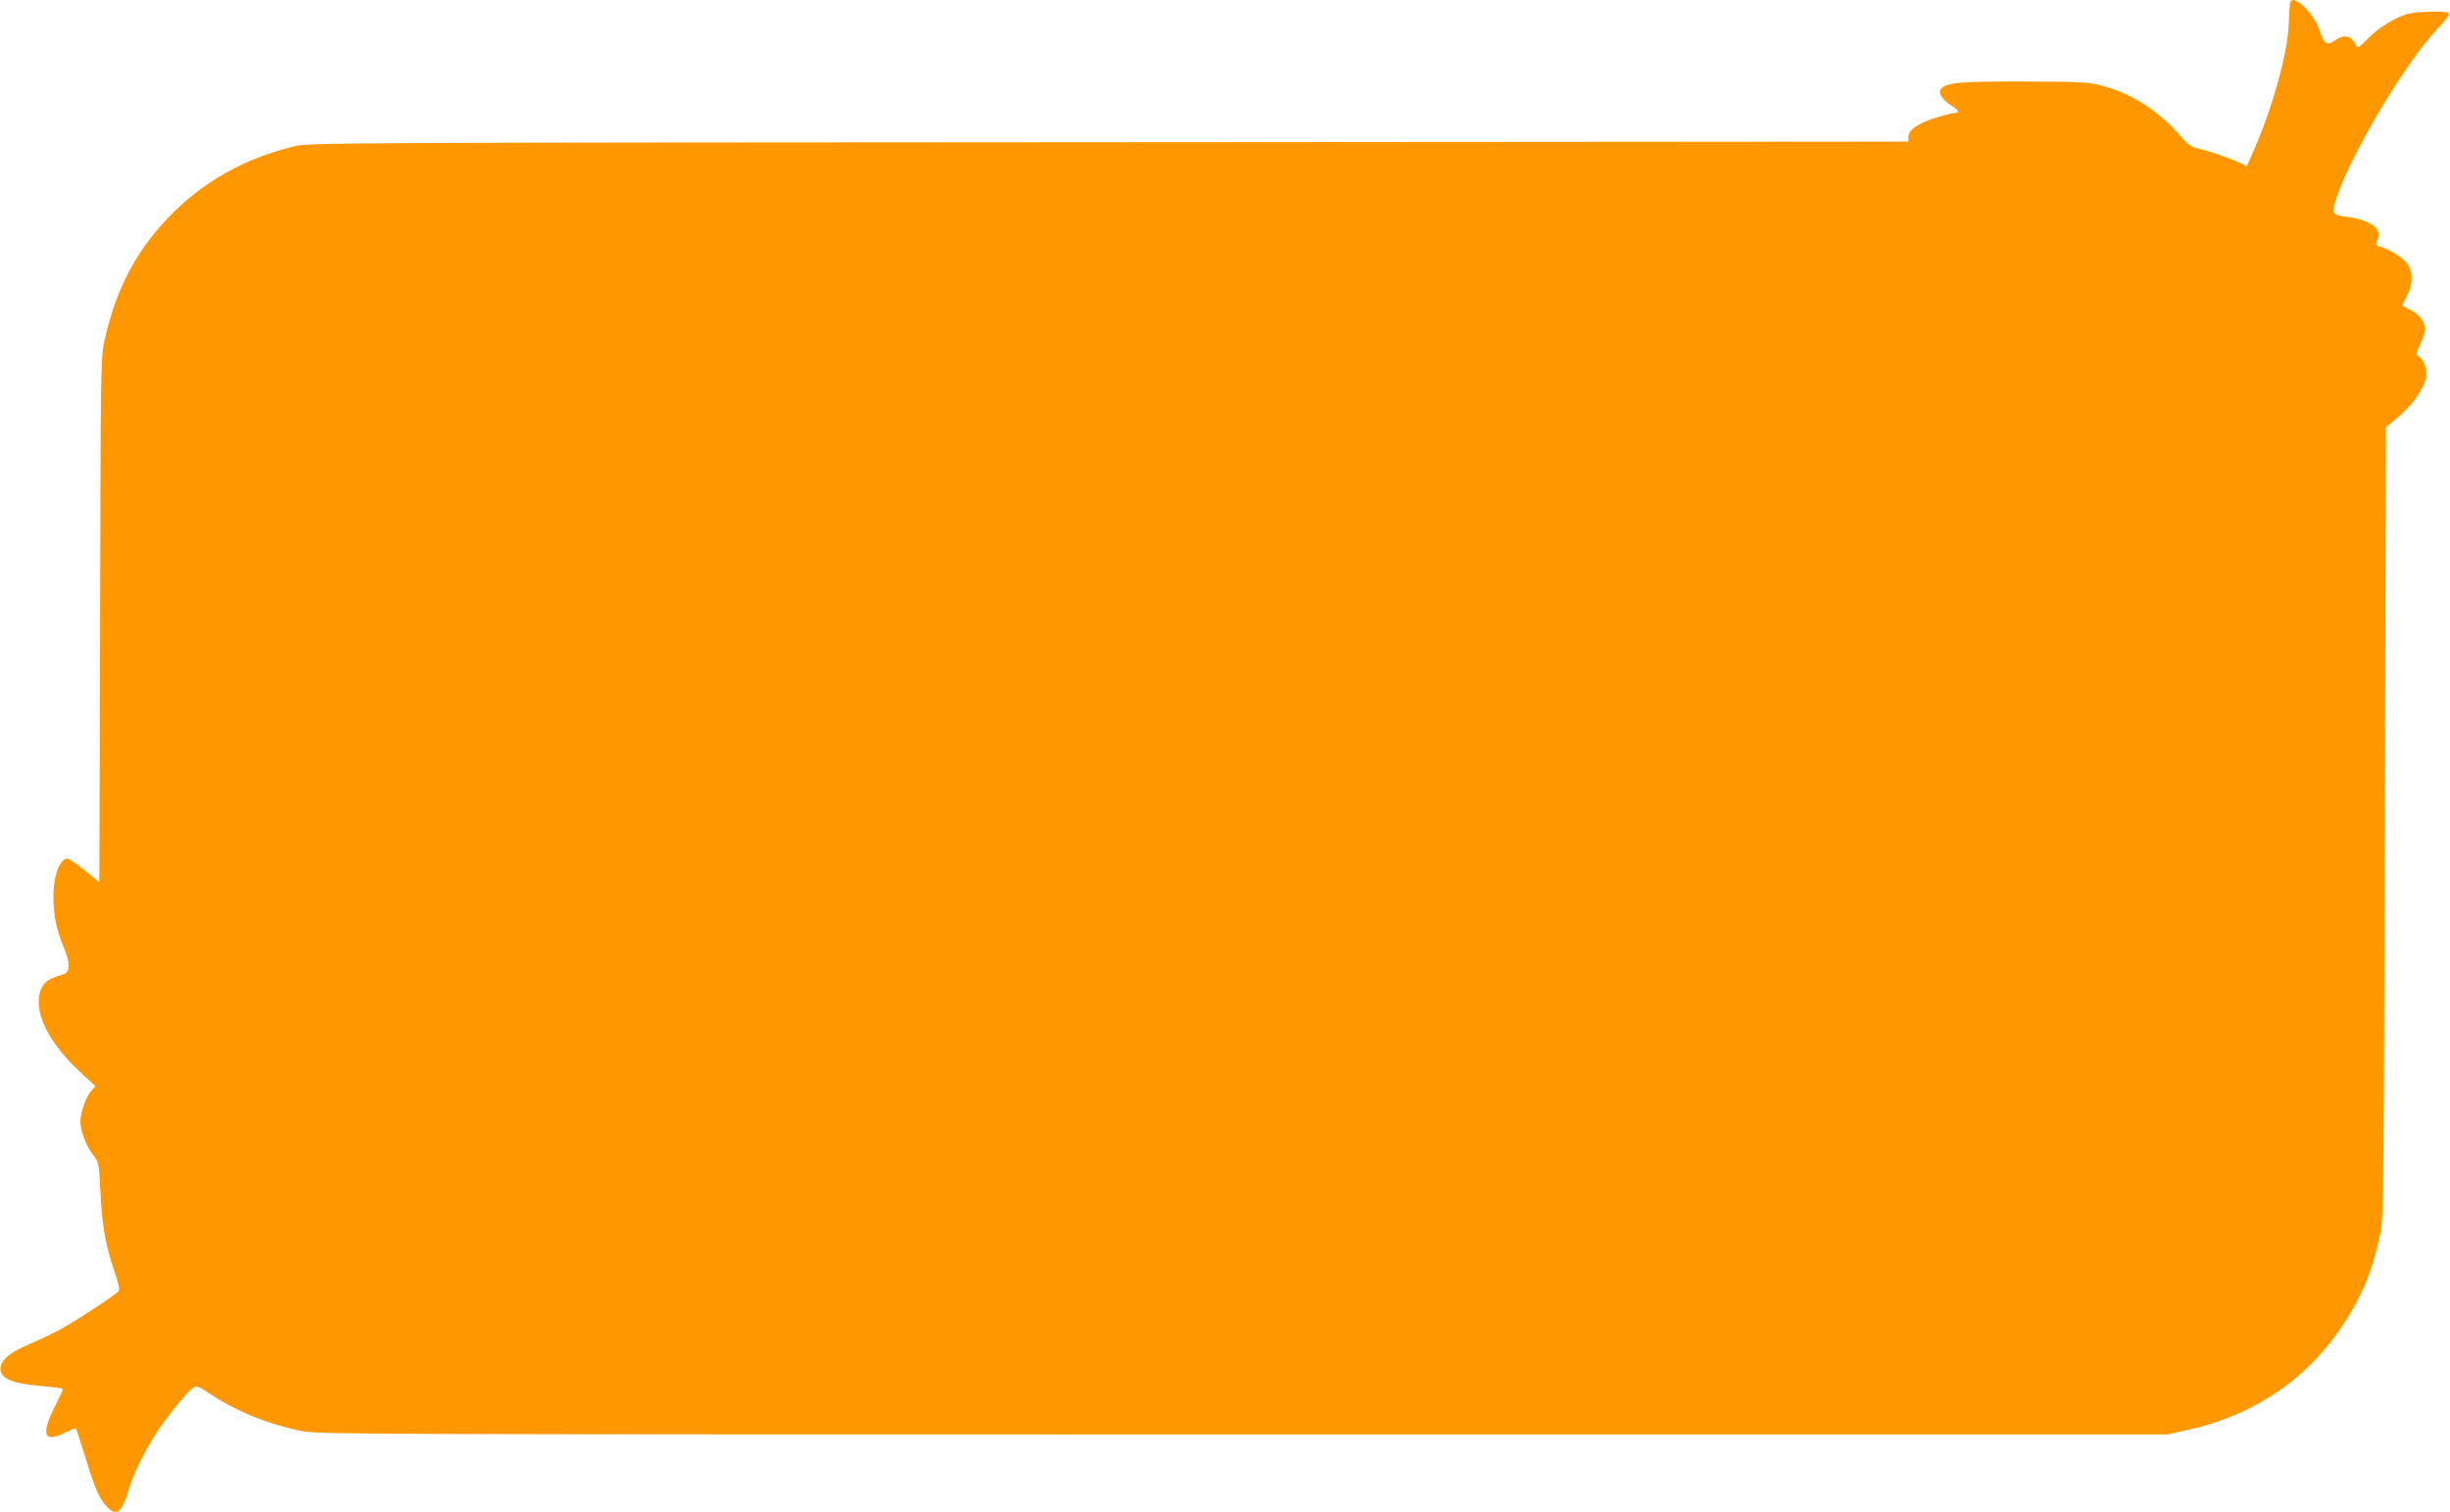
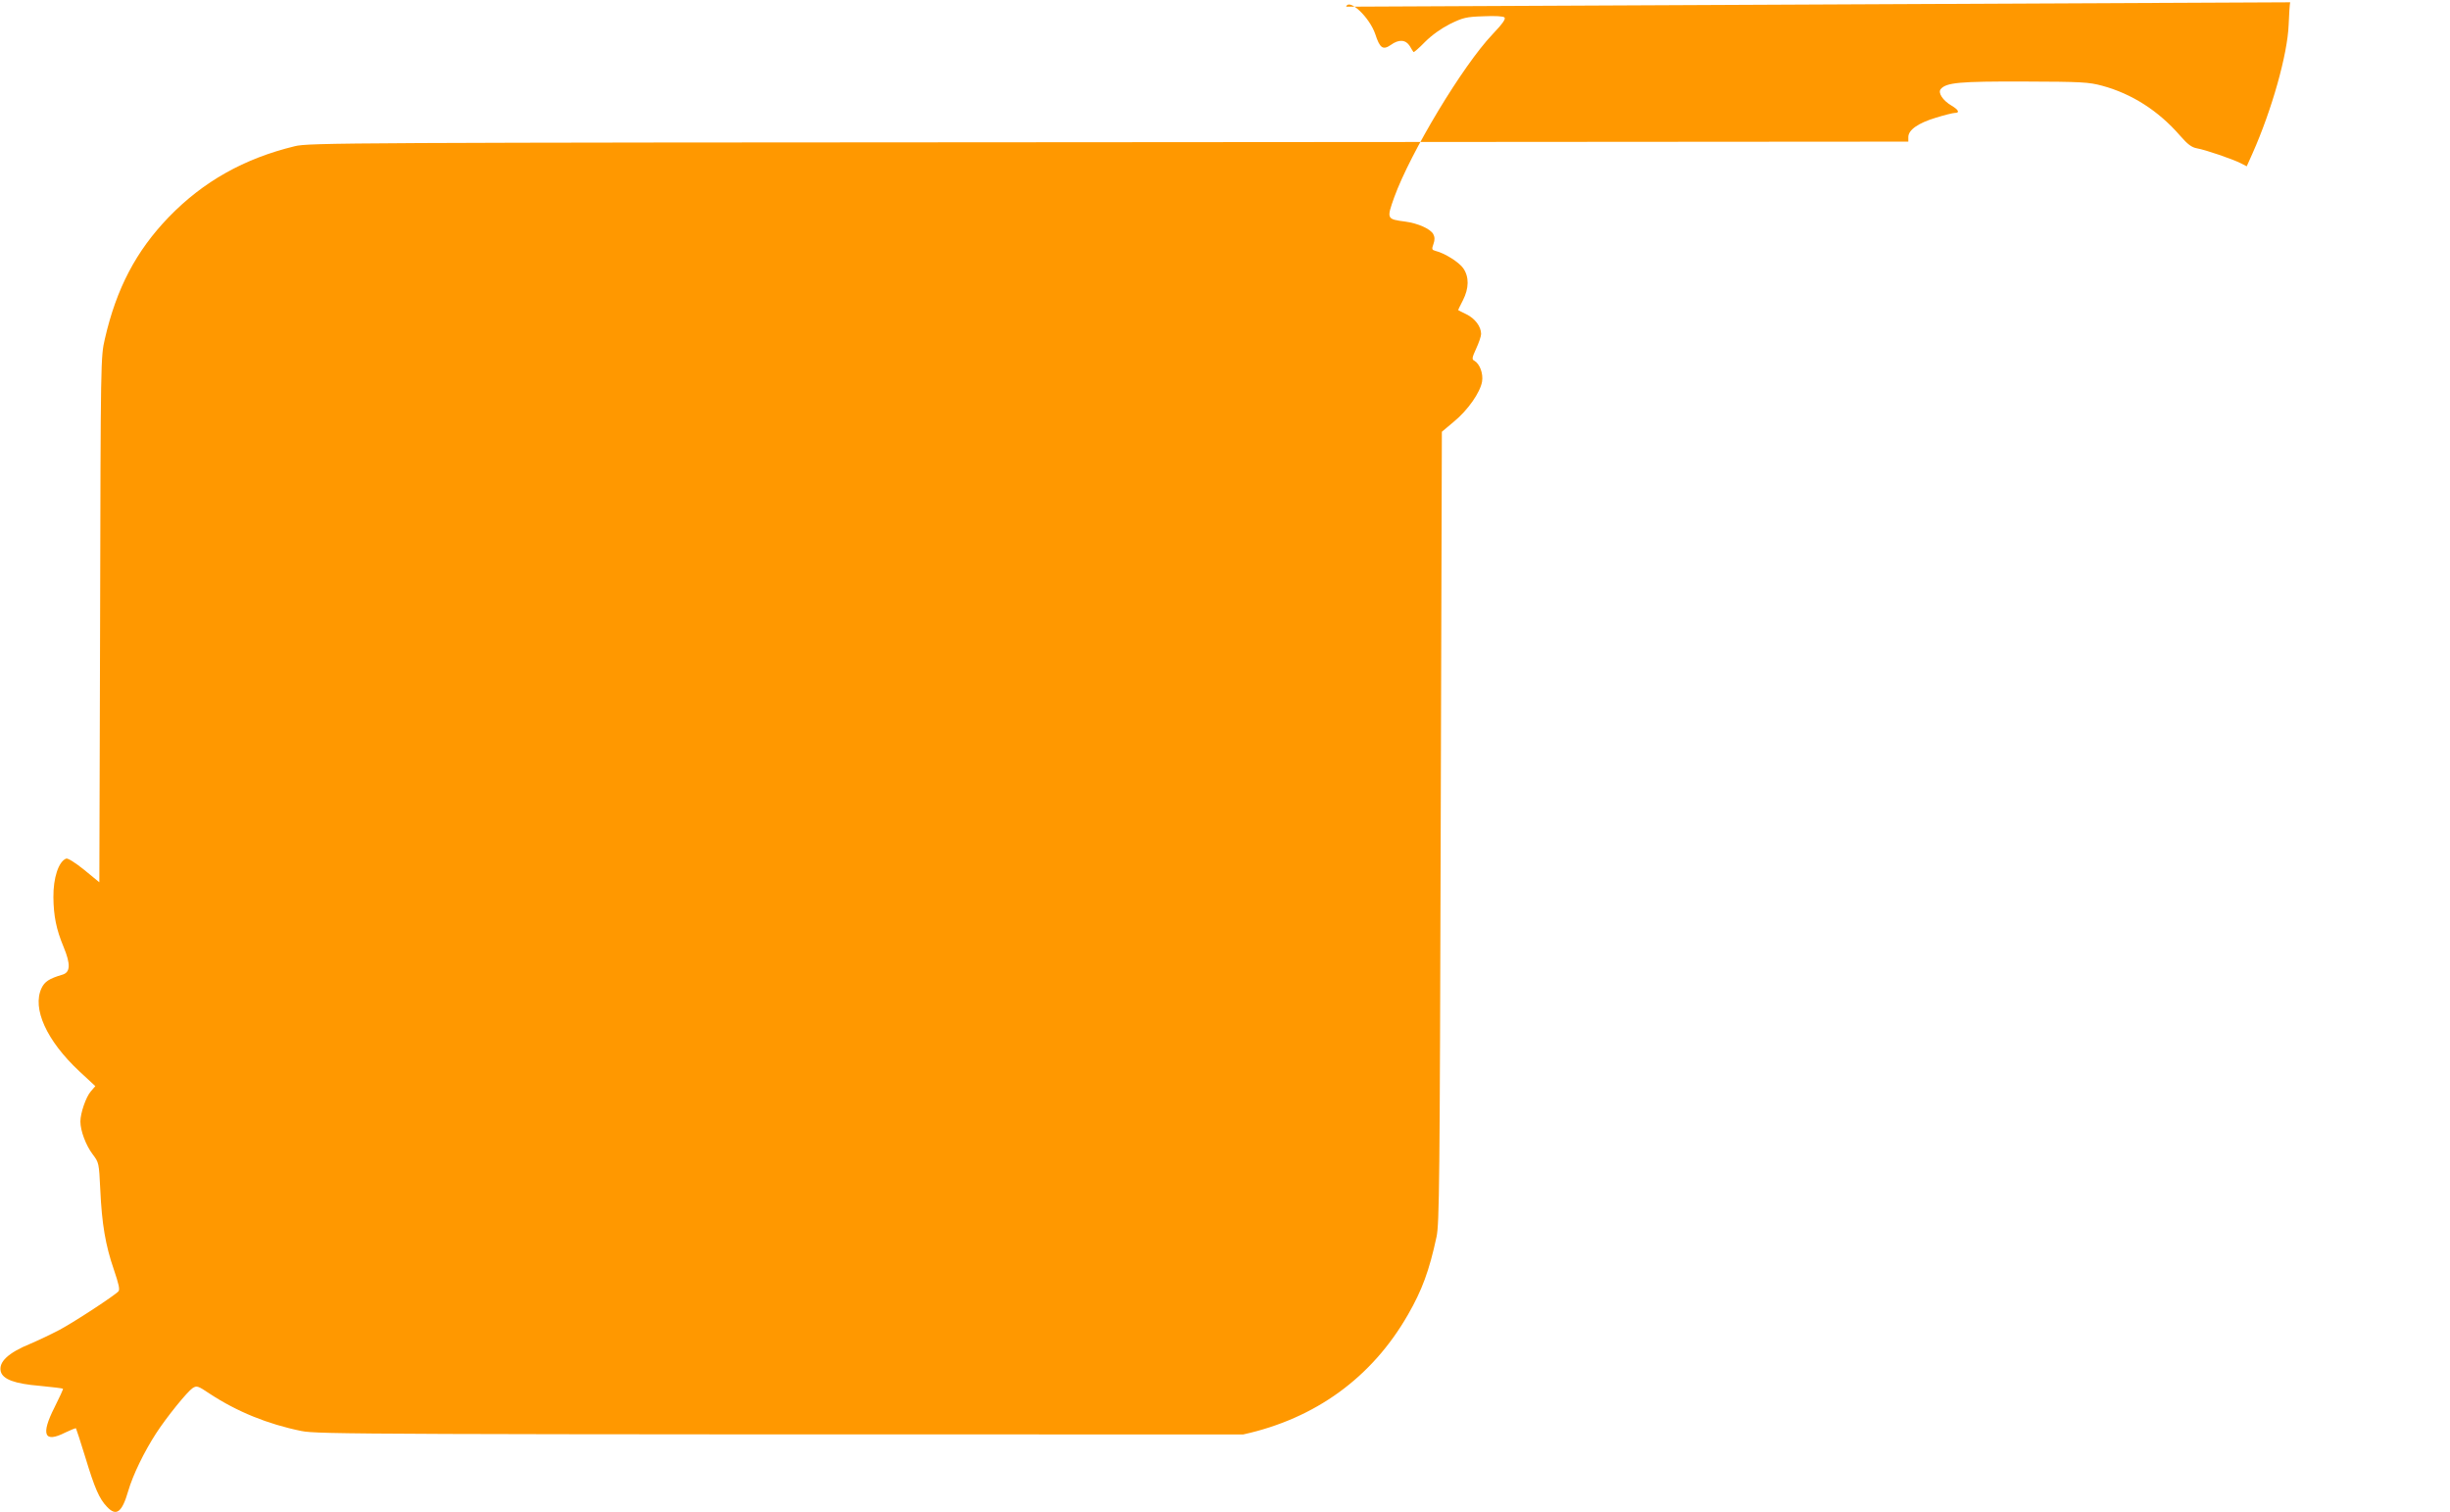
<svg xmlns="http://www.w3.org/2000/svg" version="1.0" width="1280pt" height="790pt" viewBox="0 0 1280 790" preserveAspectRatio="xMidYMid meet">
  <g transform="translate(0,790) scale(0.1,-0.1)" fill="#ff9800" stroke="none">
-     <path d="M11965 7888 c-2 -7 -6 -60 -8 -118 -6 -155 -88 -445 -189 -672 l-30 -67 -31 16 c-41 21 -183 70 -229 78 -28 5 -49 21 -89 67 -112 129 -251 218 -406 260 -71 19 -106 21 -408 22 -338 1 -407 -5 -436 -40 -15 -19 11 -59 57 -86 37 -22 44 -38 17 -38 -9 0 -54 -11 -99 -25 -93 -28 -144 -64 -144 -101 l0 -24 -4177 -3 c-3999 -2 -4181 -3 -4253 -21 -264 -64 -478 -184 -658 -370 -171 -177 -274 -374 -334 -636 -22 -95 -22 -102 -25 -1468 l-4 -1372 -79 65 c-47 38 -86 62 -94 59 -40 -15 -68 -101 -67 -202 1 -98 15 -168 53 -259 38 -92 36 -134 -7 -146 -68 -20 -92 -36 -108 -70 -50 -106 26 -274 197 -434 l84 -78 -24 -28 c-25 -29 -54 -113 -54 -157 0 -48 29 -125 64 -171 33 -44 33 -44 40 -186 8 -177 27 -290 71 -417 25 -74 32 -103 24 -113 -17 -20 -227 -158 -309 -202 -42 -22 -109 -54 -149 -71 -118 -48 -169 -96 -157 -146 11 -41 72 -64 204 -75 64 -6 119 -13 121 -15 2 -2 -18 -45 -44 -97 -73 -144 -54 -188 56 -132 29 14 54 24 56 22 2 -3 24 -71 49 -152 49 -162 73 -216 112 -257 49 -53 79 -32 112 82 25 85 83 204 145 300 55 85 162 217 191 237 22 14 27 13 91 -30 142 -93 301 -158 478 -194 86 -17 294 -18 4920 -18 l4830 0 102 23 c378 83 673 298 861 626 73 127 111 229 149 406 15 68 17 281 22 2141 l6 2066 63 53 c73 60 137 152 147 209 7 42 -12 93 -40 109 -14 7 -13 15 9 63 14 30 26 65 26 77 0 39 -32 81 -77 103 -24 11 -43 22 -43 22 0 1 11 24 25 51 32 63 33 122 2 167 -21 31 -96 79 -145 91 -19 5 -21 9 -11 36 8 22 7 37 -1 52 -15 27 -79 56 -145 65 -99 13 -99 14 -59 127 85 234 358 688 513 851 53 56 71 81 63 89 -6 6 -46 9 -110 6 -90 -3 -106 -7 -174 -40 -47 -24 -95 -58 -131 -94 -31 -32 -58 -55 -60 -53 -2 2 -11 16 -20 32 -21 33 -57 36 -99 5 -41 -28 -57 -17 -81 57 -30 88 -137 189 -152 143z" />
+     <path d="M11965 7888 c-2 -7 -6 -60 -8 -118 -6 -155 -88 -445 -189 -672 l-30 -67 -31 16 c-41 21 -183 70 -229 78 -28 5 -49 21 -89 67 -112 129 -251 218 -406 260 -71 19 -106 21 -408 22 -338 1 -407 -5 -436 -40 -15 -19 11 -59 57 -86 37 -22 44 -38 17 -38 -9 0 -54 -11 -99 -25 -93 -28 -144 -64 -144 -101 l0 -24 -4177 -3 c-3999 -2 -4181 -3 -4253 -21 -264 -64 -478 -184 -658 -370 -171 -177 -274 -374 -334 -636 -22 -95 -22 -102 -25 -1468 l-4 -1372 -79 65 c-47 38 -86 62 -94 59 -40 -15 -68 -101 -67 -202 1 -98 15 -168 53 -259 38 -92 36 -134 -7 -146 -68 -20 -92 -36 -108 -70 -50 -106 26 -274 197 -434 l84 -78 -24 -28 c-25 -29 -54 -113 -54 -157 0 -48 29 -125 64 -171 33 -44 33 -44 40 -186 8 -177 27 -290 71 -417 25 -74 32 -103 24 -113 -17 -20 -227 -158 -309 -202 -42 -22 -109 -54 -149 -71 -118 -48 -169 -96 -157 -146 11 -41 72 -64 204 -75 64 -6 119 -13 121 -15 2 -2 -18 -45 -44 -97 -73 -144 -54 -188 56 -132 29 14 54 24 56 22 2 -3 24 -71 49 -152 49 -162 73 -216 112 -257 49 -53 79 -32 112 82 25 85 83 204 145 300 55 85 162 217 191 237 22 14 27 13 91 -30 142 -93 301 -158 478 -194 86 -17 294 -18 4920 -18 c378 83 673 298 861 626 73 127 111 229 149 406 15 68 17 281 22 2141 l6 2066 63 53 c73 60 137 152 147 209 7 42 -12 93 -40 109 -14 7 -13 15 9 63 14 30 26 65 26 77 0 39 -32 81 -77 103 -24 11 -43 22 -43 22 0 1 11 24 25 51 32 63 33 122 2 167 -21 31 -96 79 -145 91 -19 5 -21 9 -11 36 8 22 7 37 -1 52 -15 27 -79 56 -145 65 -99 13 -99 14 -59 127 85 234 358 688 513 851 53 56 71 81 63 89 -6 6 -46 9 -110 6 -90 -3 -106 -7 -174 -40 -47 -24 -95 -58 -131 -94 -31 -32 -58 -55 -60 -53 -2 2 -11 16 -20 32 -21 33 -57 36 -99 5 -41 -28 -57 -17 -81 57 -30 88 -137 189 -152 143z" />
  </g>
</svg>